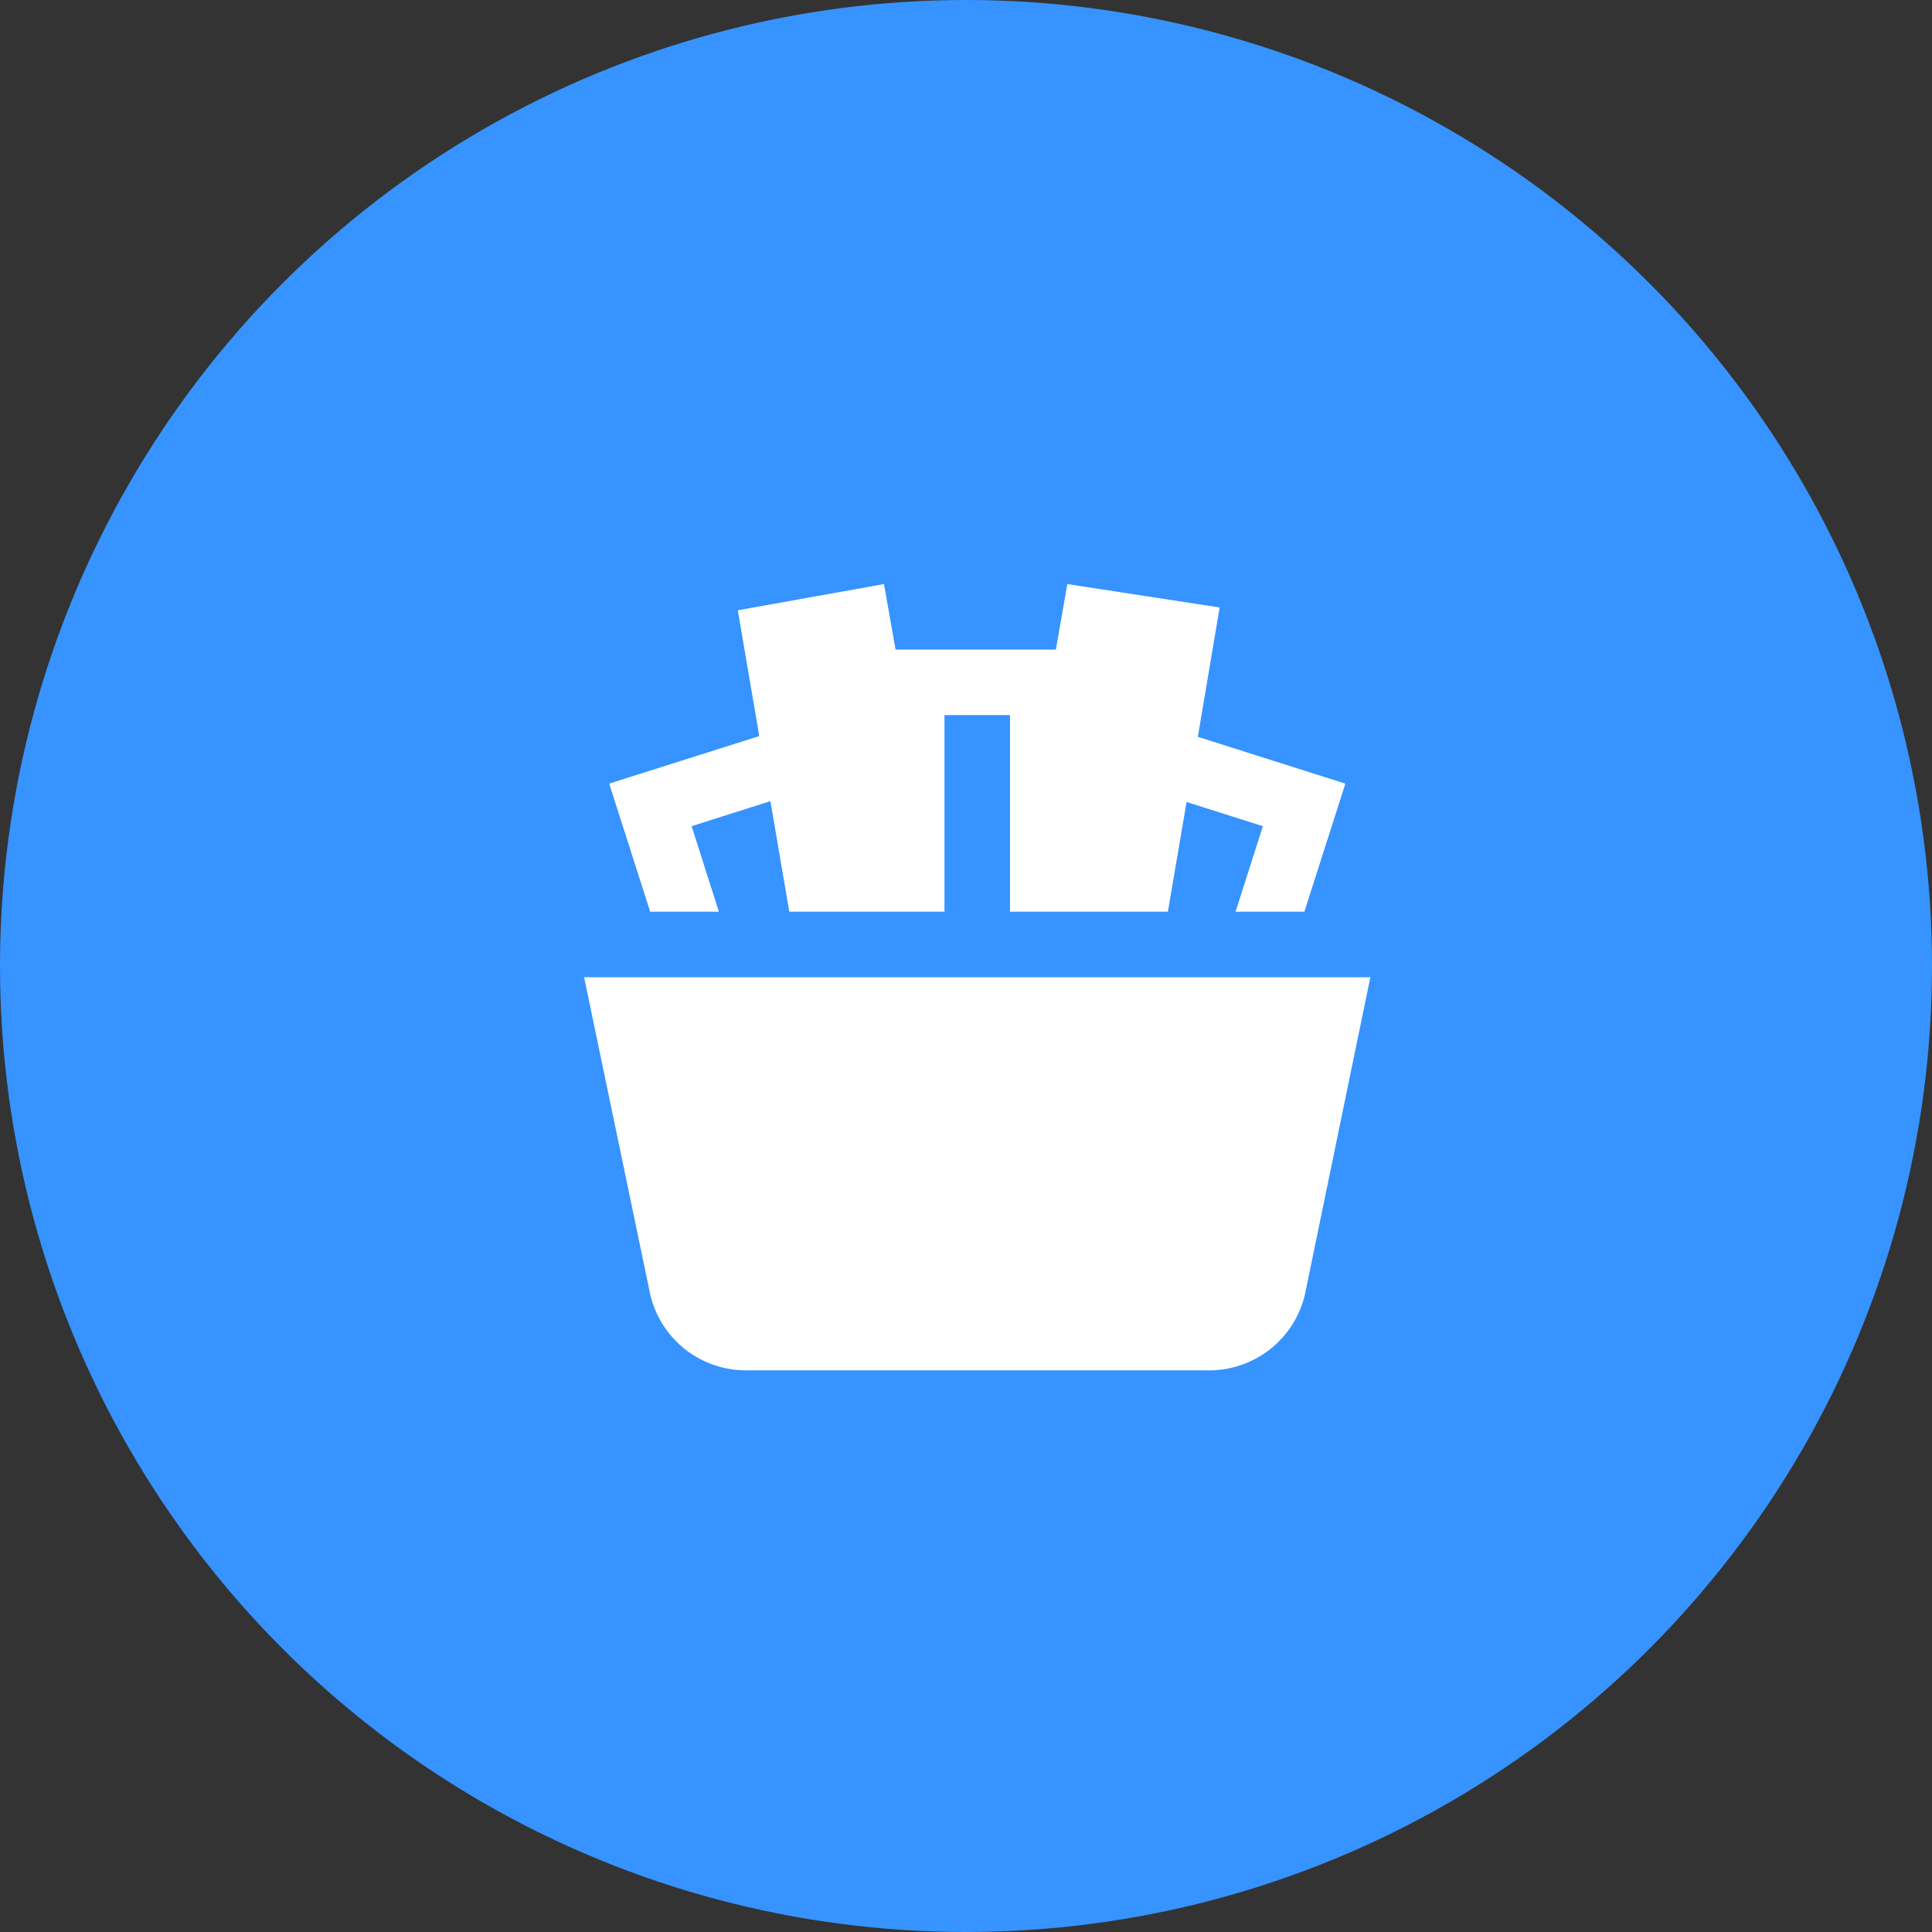
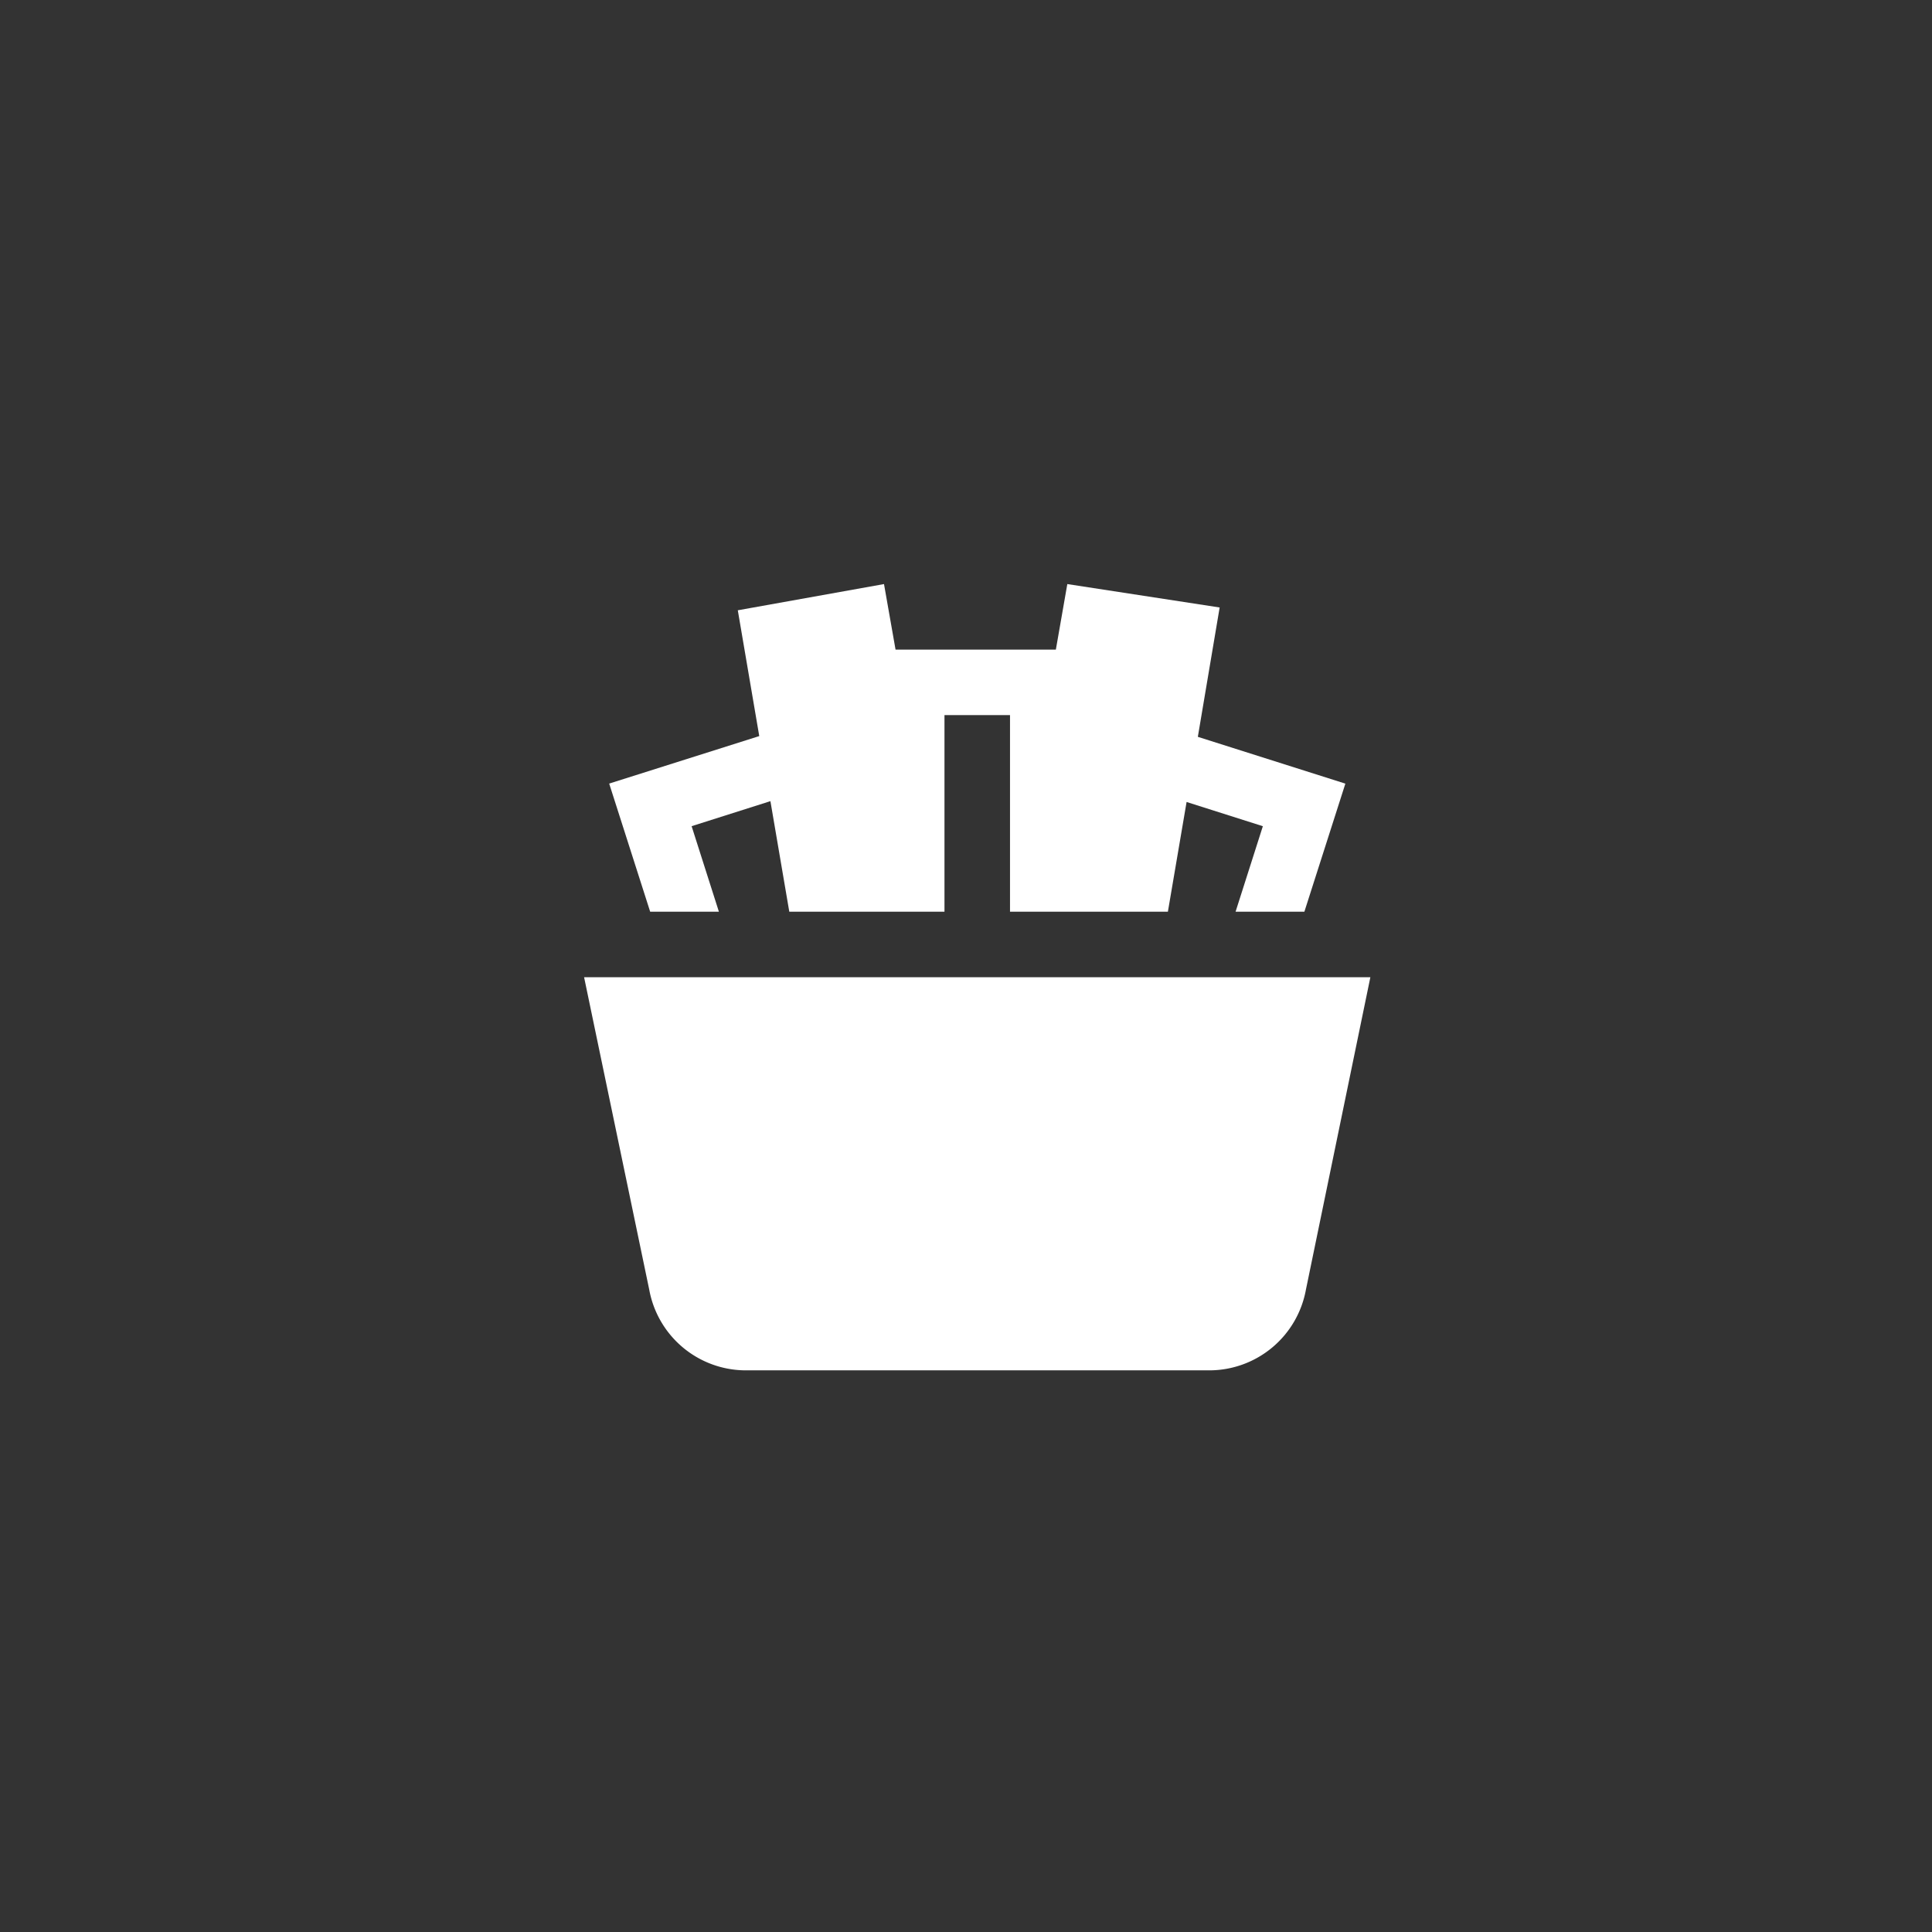
<svg xmlns="http://www.w3.org/2000/svg" width="86" height="86" viewBox="0 0 86 86">
  <rect x="0" y="0" width="86" height="86" fill="#333333" stroke="none" />
  <g id="グループ_6427" data-name="グループ 6427" transform="translate(-503 -1160)">
-     <circle id="楕円形_134" data-name="楕円形 134" cx="43" cy="43" r="43" transform="translate(503 1160)" fill="#3693ff" />
    <path id="french-fries" d="M27.826,35H7.2a4.375,4.375,0,0,1-4.3-3.591L0,17.5H35L32.131,31.408A4.375,4.375,0,0,1,27.826,35ZM2.941,14.583H6L4.786,10.777,8.294,9.663l.84,4.92h6.908V5.833h2.917v8.75h7.028L26.819,9.7l3.395,1.078L29,14.583h3.063l1.824-5.7L27.32,6.8l.971-5.758L21.51,0,21,2.917H13.864L13.35,0,6.842,1.167l.955,5.6L1.117,8.881Z" transform="translate(529 1185.999)" fill="#fff" />
  </g>
</svg>